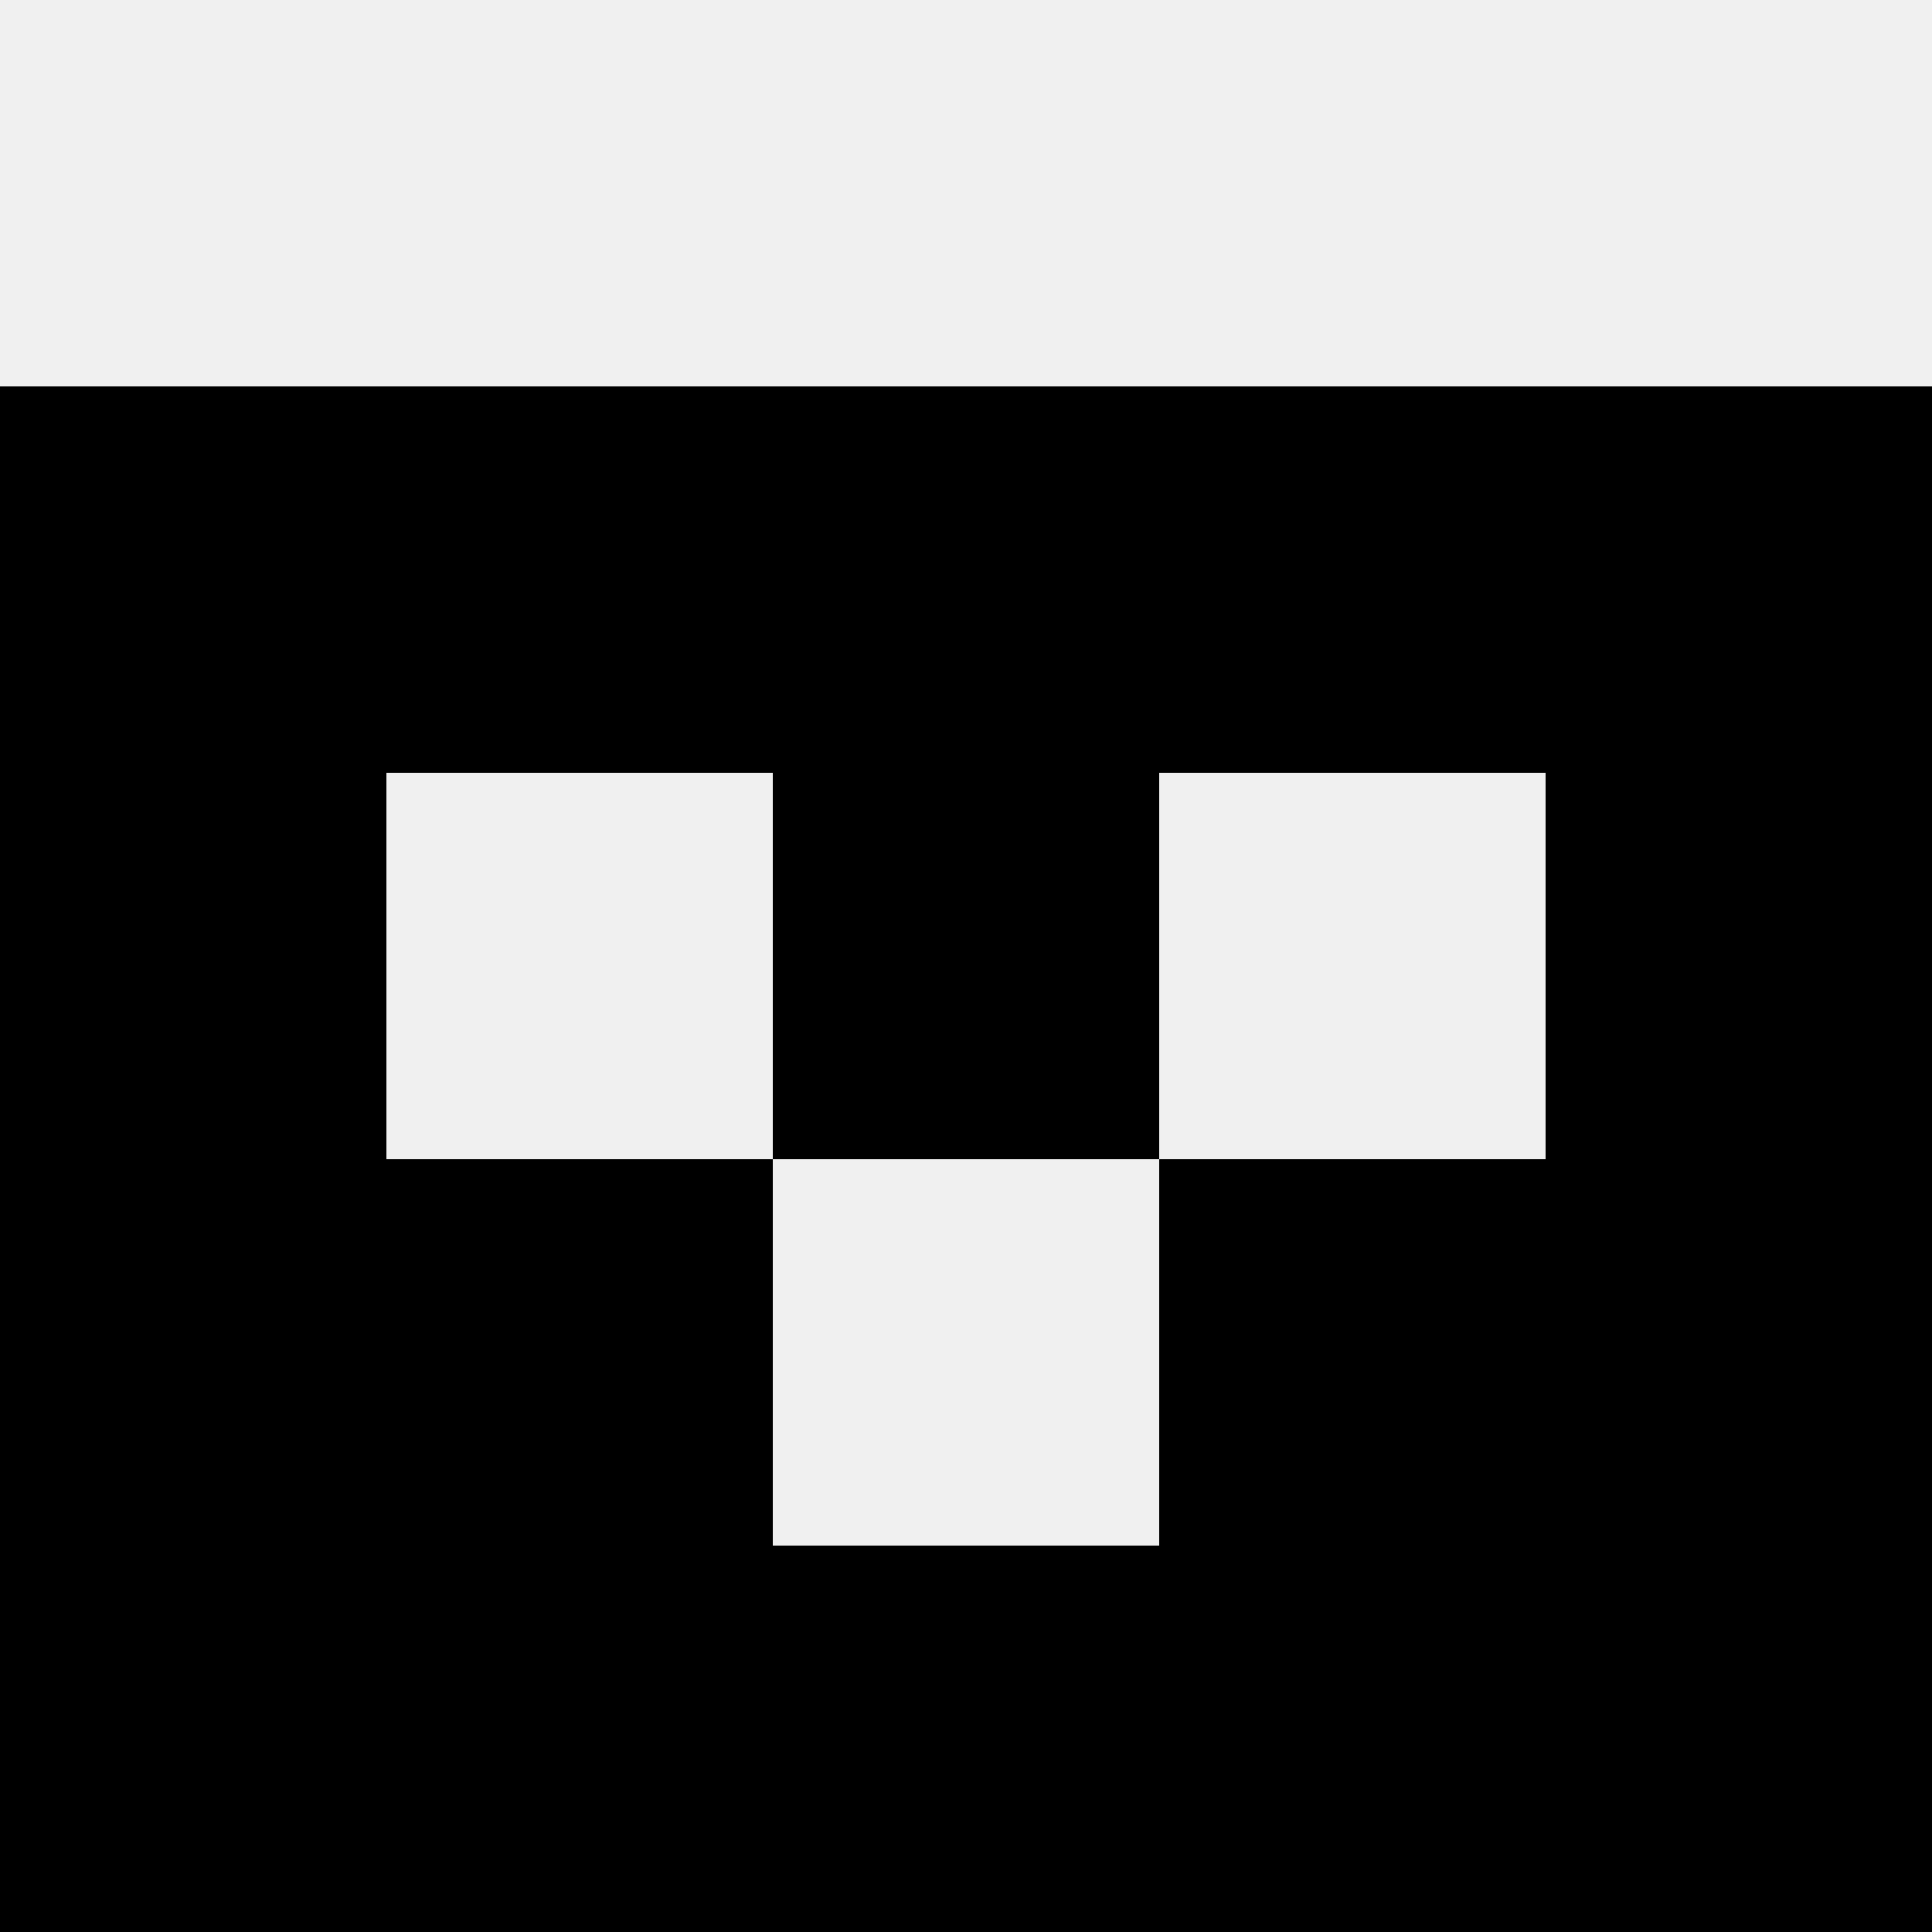
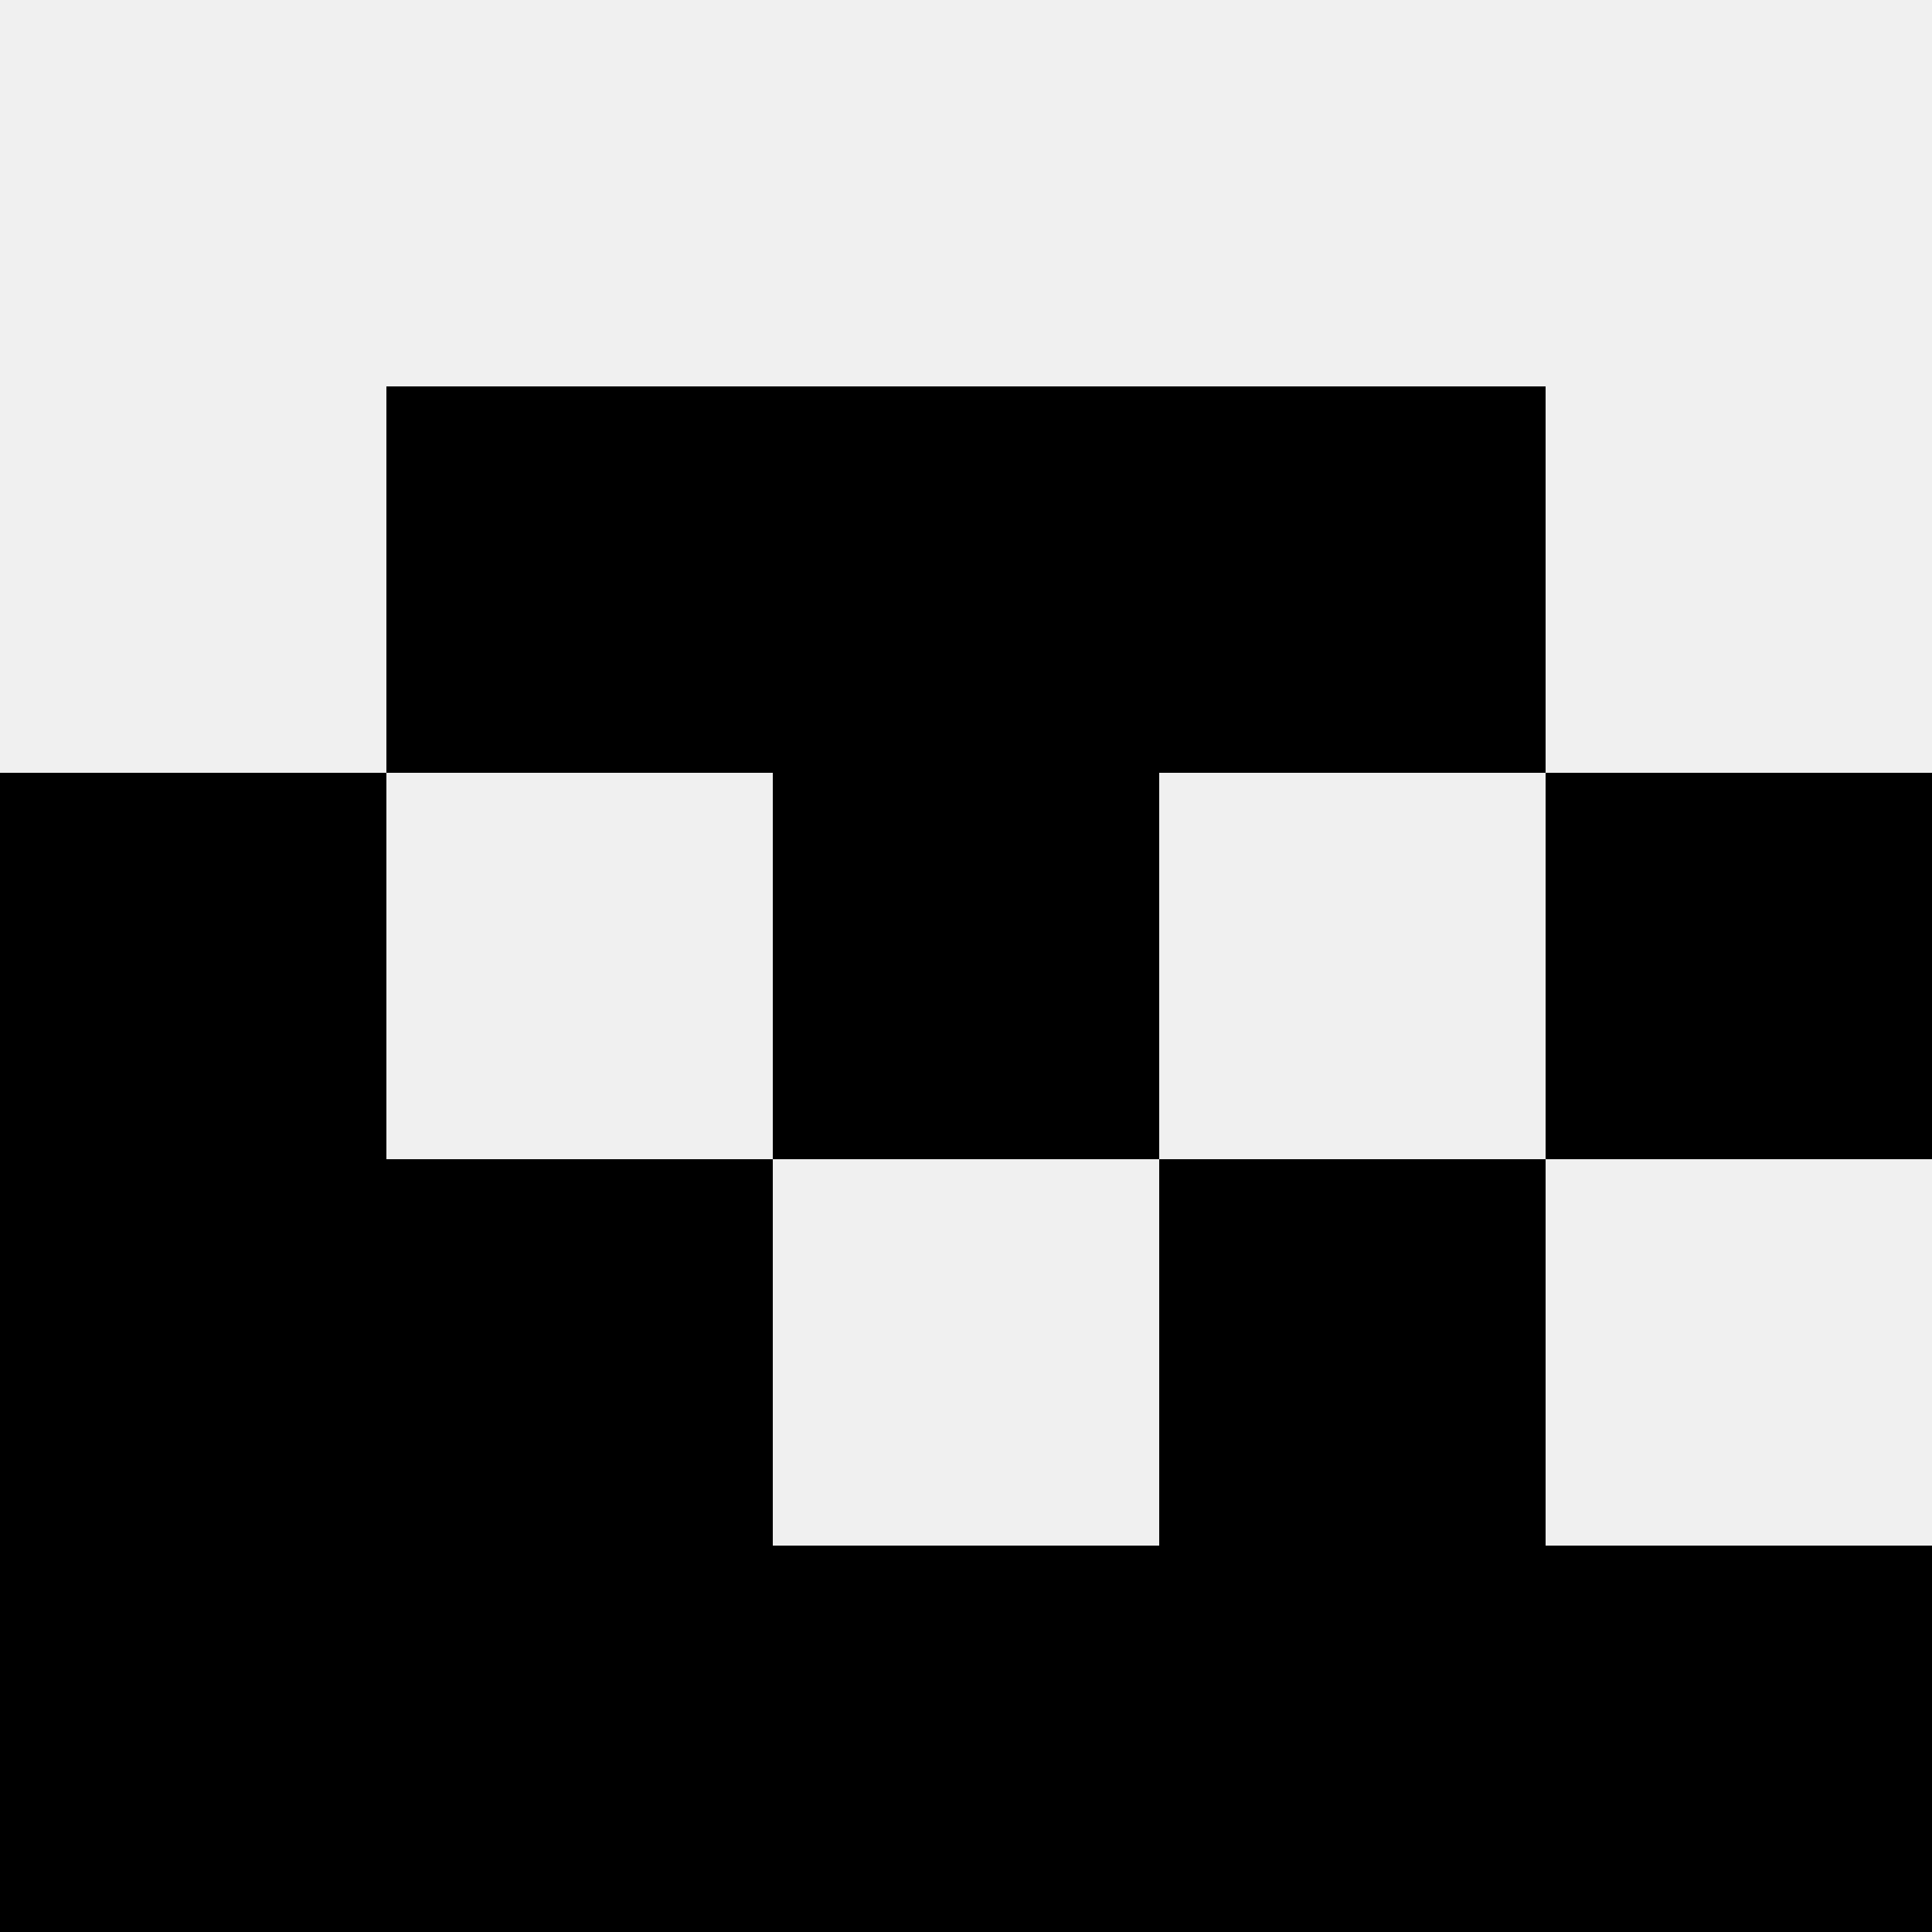
<svg xmlns="http://www.w3.org/2000/svg" width="80" height="80">
  <rect width="100%" height="100%" fill="#f0f0f0" />
-   <rect x="0" y="16" width="16" height="16" fill="hsl(90, 70%, 50%)" />
-   <rect x="64" y="16" width="16" height="16" fill="hsl(90, 70%, 50%)" />
  <rect x="16" y="16" width="16" height="16" fill="hsl(90, 70%, 50%)" />
  <rect x="48" y="16" width="16" height="16" fill="hsl(90, 70%, 50%)" />
  <rect x="32" y="16" width="16" height="16" fill="hsl(90, 70%, 50%)" />
  <rect x="32" y="16" width="16" height="16" fill="hsl(90, 70%, 50%)" />
  <rect x="0" y="32" width="16" height="16" fill="hsl(90, 70%, 50%)" />
  <rect x="64" y="32" width="16" height="16" fill="hsl(90, 70%, 50%)" />
  <rect x="32" y="32" width="16" height="16" fill="hsl(90, 70%, 50%)" />
  <rect x="32" y="32" width="16" height="16" fill="hsl(90, 70%, 50%)" />
  <rect x="0" y="48" width="16" height="16" fill="hsl(90, 70%, 50%)" />
-   <rect x="64" y="48" width="16" height="16" fill="hsl(90, 70%, 50%)" />
  <rect x="16" y="48" width="16" height="16" fill="hsl(90, 70%, 50%)" />
  <rect x="48" y="48" width="16" height="16" fill="hsl(90, 70%, 50%)" />
  <rect x="0" y="64" width="16" height="16" fill="hsl(90, 70%, 50%)" />
  <rect x="64" y="64" width="16" height="16" fill="hsl(90, 70%, 50%)" />
  <rect x="16" y="64" width="16" height="16" fill="hsl(90, 70%, 50%)" />
  <rect x="48" y="64" width="16" height="16" fill="hsl(90, 70%, 50%)" />
  <rect x="32" y="64" width="16" height="16" fill="hsl(90, 70%, 50%)" />
  <rect x="32" y="64" width="16" height="16" fill="hsl(90, 70%, 50%)" />
</svg>